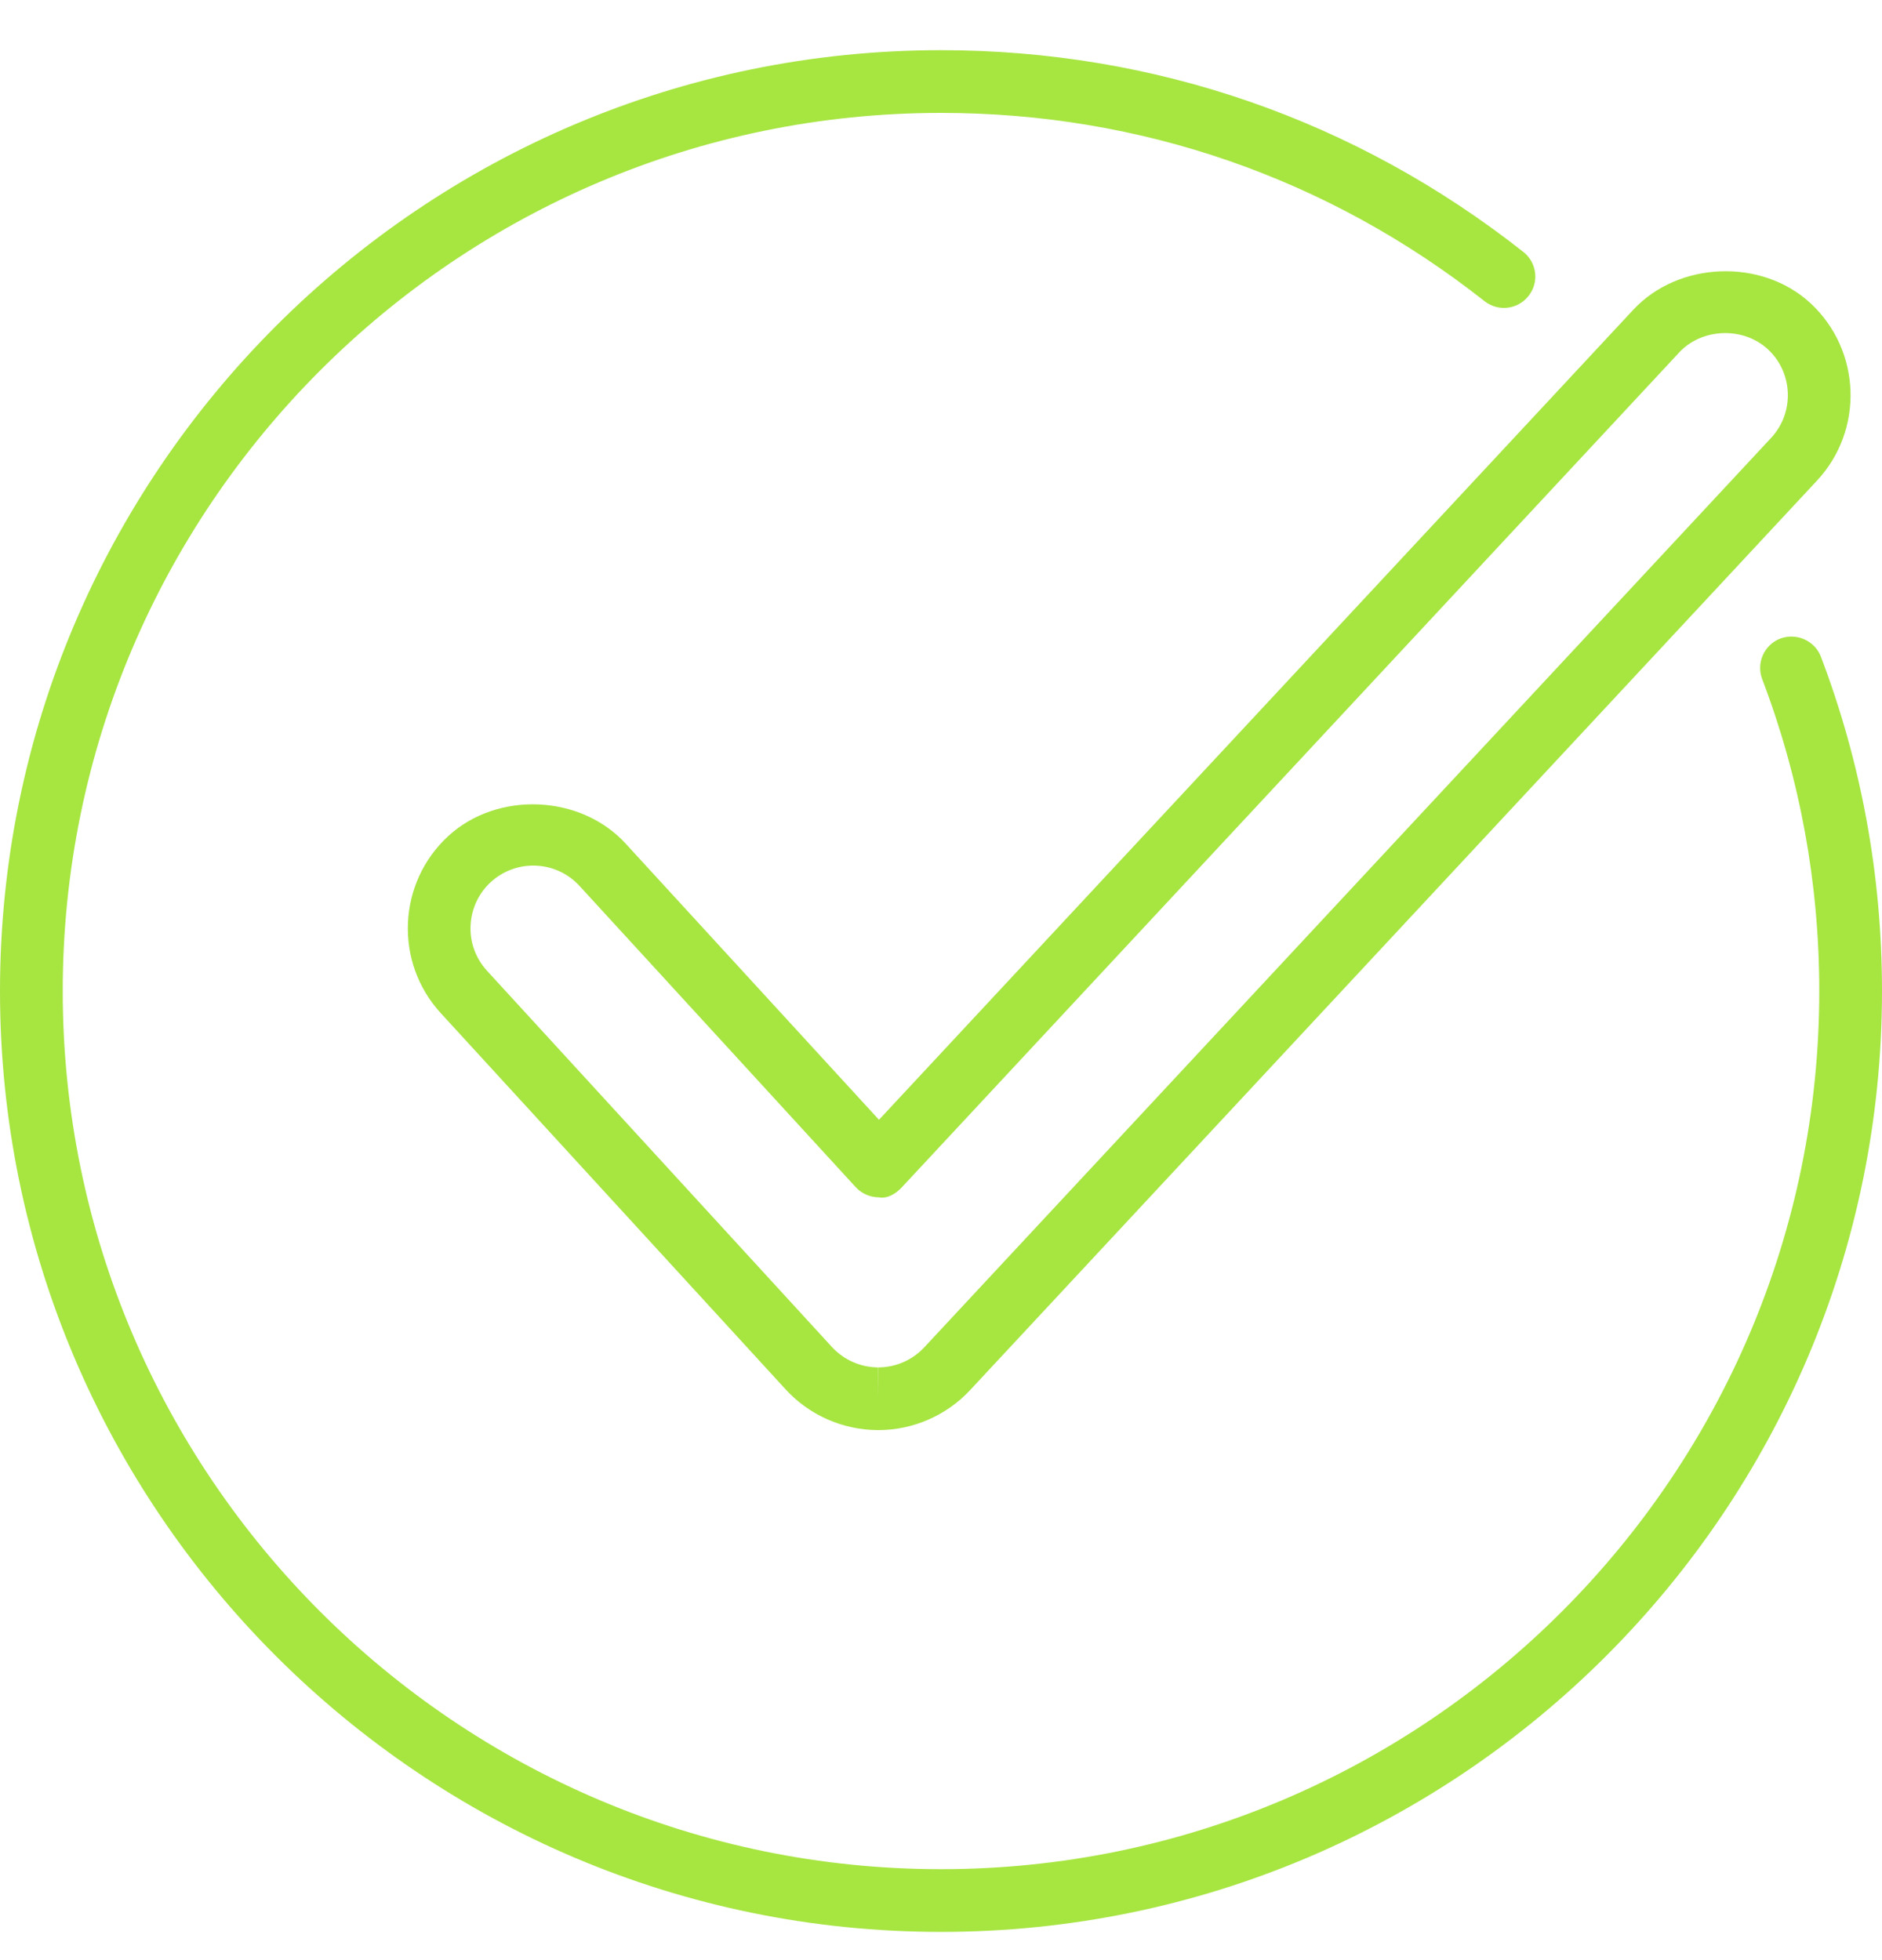
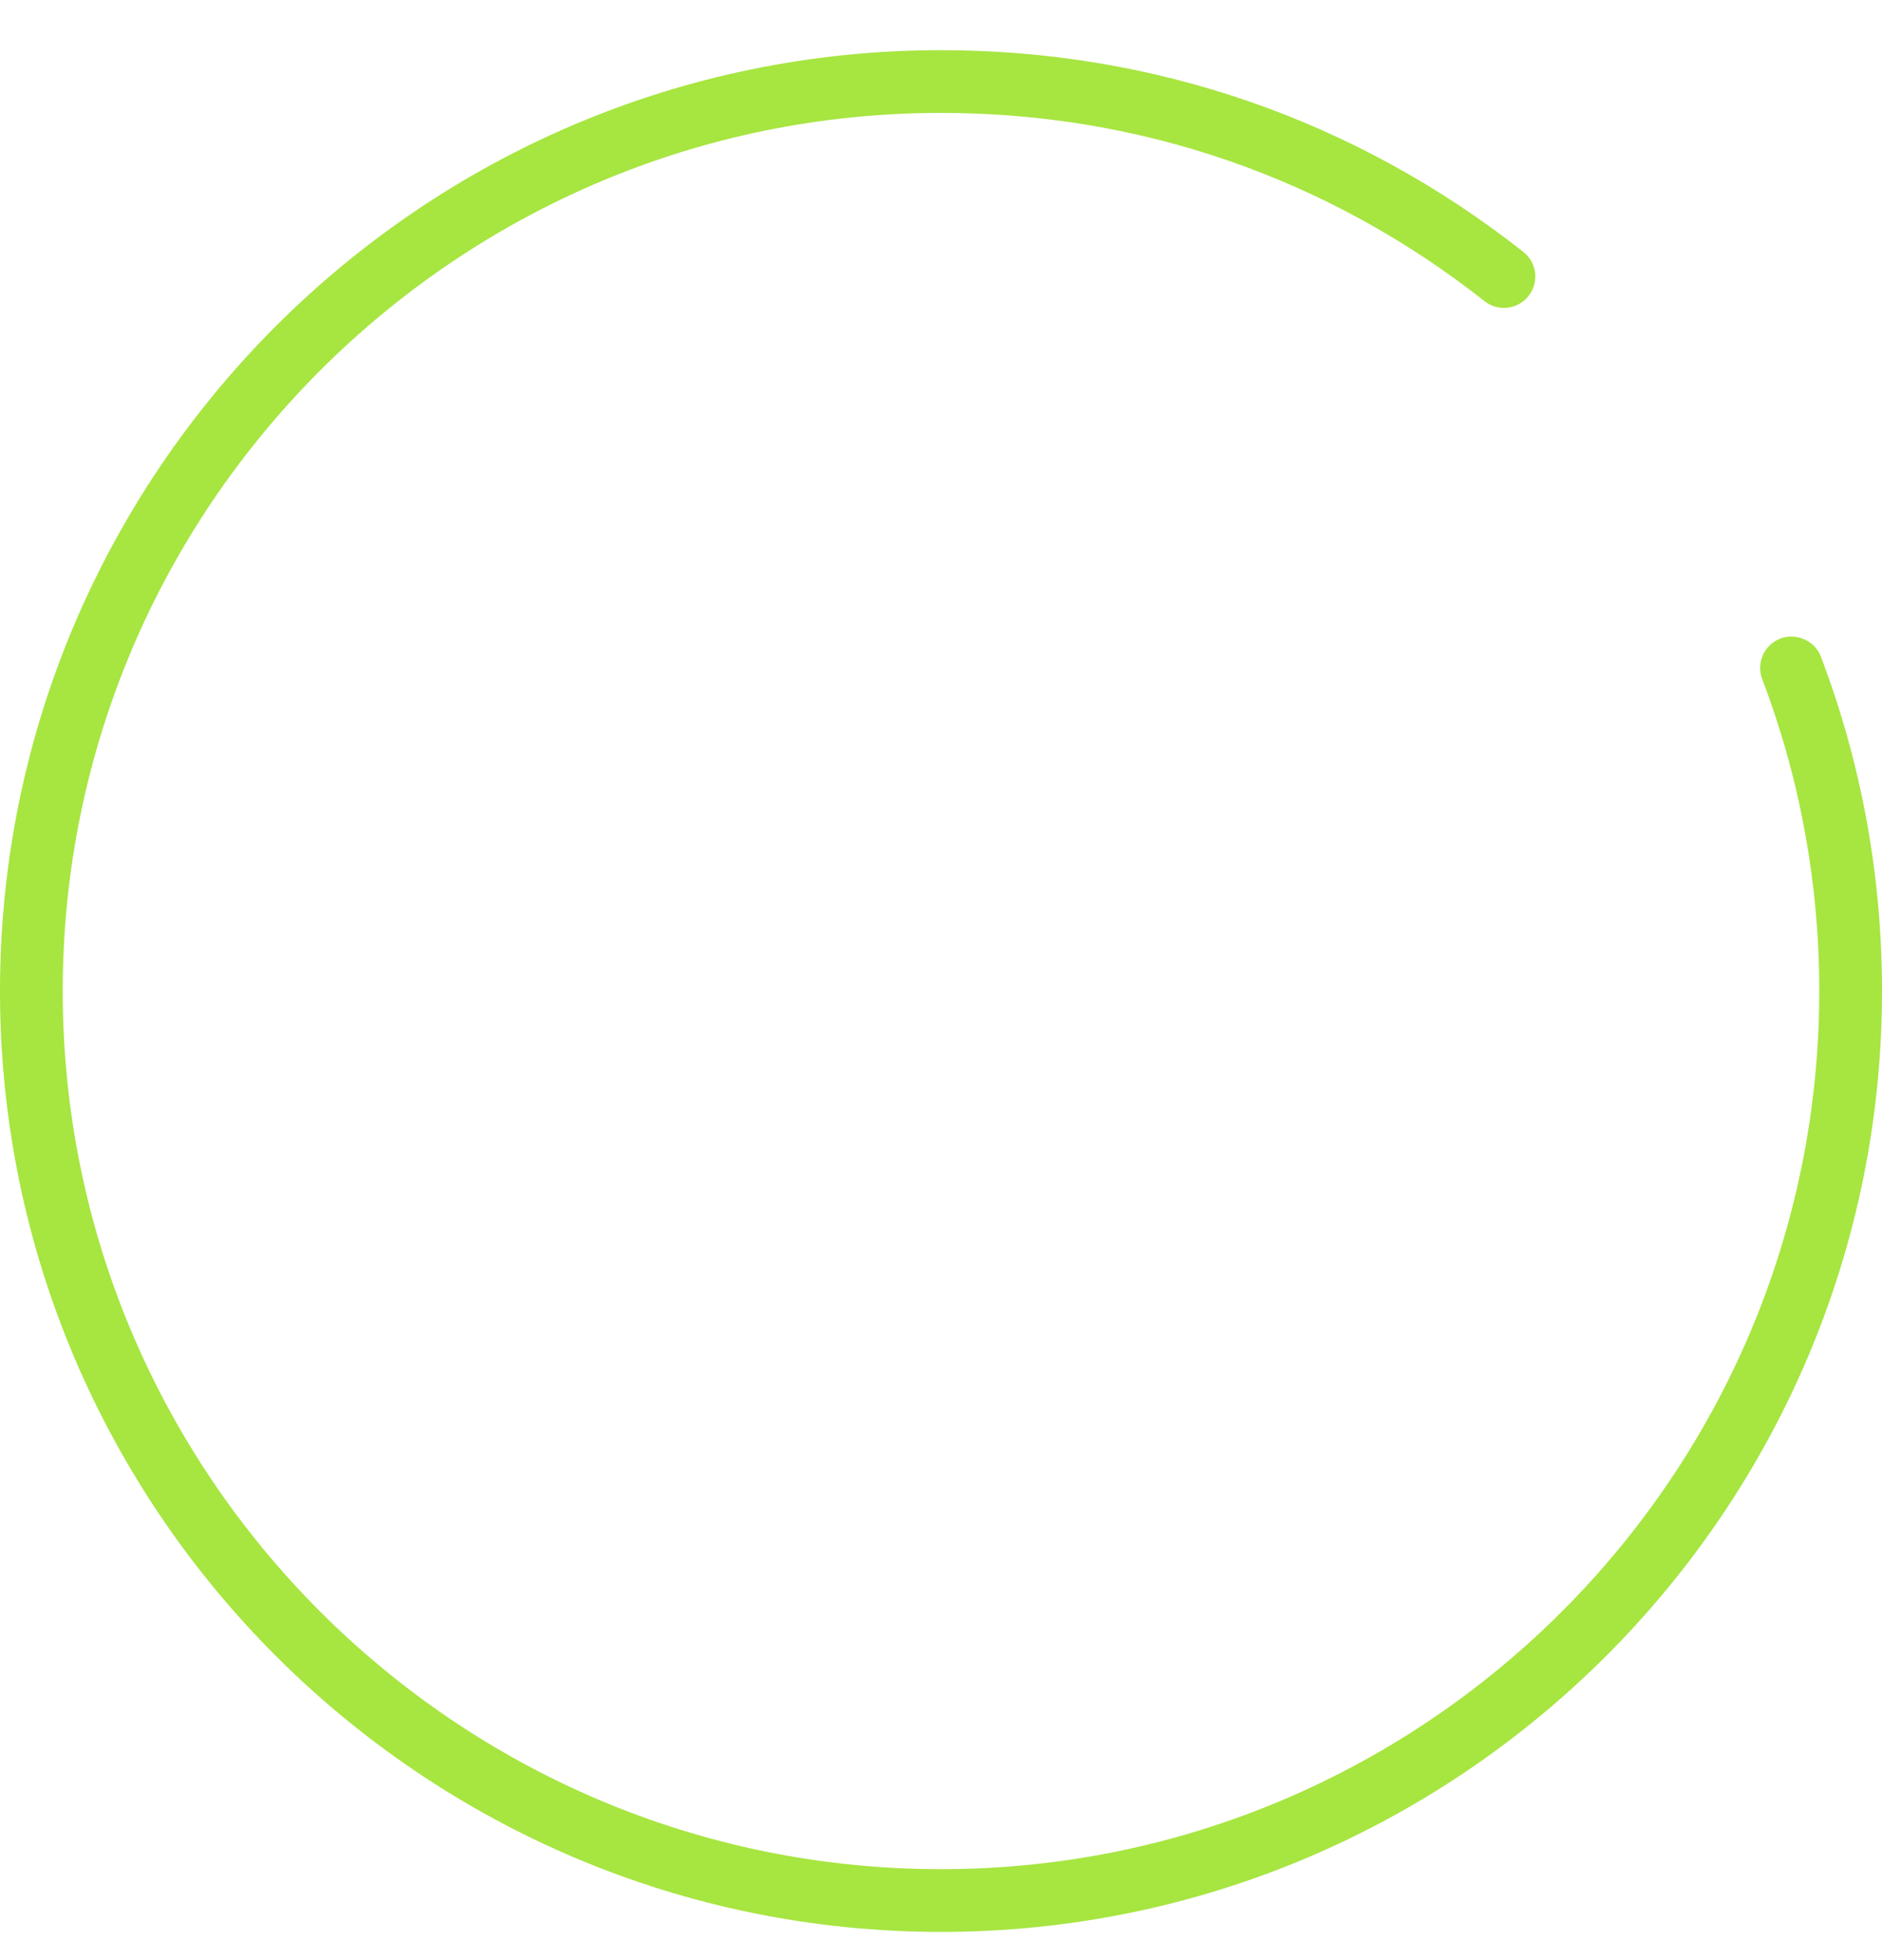
<svg xmlns="http://www.w3.org/2000/svg" width="24" height="25" viewBox="0 0 24 25" fill="none">
  <g clip-path="url(#clip0)">
    <path d="M12 24.64C5.383 24.64 0 19.257 0 12.64C0 6.023 5.383 0.64 12 0.64C14.723 0.64 17.291 1.53 19.426 3.213C19.6 3.35 19.63 3.601 19.493 3.774C19.356 3.949 19.105 3.978 18.931 3.841C16.939 2.27 14.542 1.44 12 1.44C5.824 1.44 0.8 6.464 0.8 12.64C0.8 18.816 5.824 23.84 12 23.84C18.176 23.84 23.2 18.816 23.2 12.64C23.2 11.269 22.955 9.93 22.472 8.661C22.394 8.454 22.498 8.223 22.704 8.144C22.91 8.069 23.142 8.17 23.221 8.376C23.738 9.737 24 11.171 24 12.64C24 19.257 18.617 24.64 12 24.64Z" fill="#A7E541" />
-     <path d="M11.2 18.24H11.195C10.747 18.238 10.32 18.049 10.02 17.722L5.621 12.922C5.024 12.271 5.069 11.258 5.718 10.662C6.346 10.086 7.406 10.134 7.978 10.759L11.209 14.282L20.829 3.95C21.405 3.332 22.467 3.29 23.09 3.869C23.736 4.47 23.772 5.485 23.171 6.13L12.371 17.73C12.07 18.054 11.643 18.24 11.2 18.24ZM6.799 11.04C6.599 11.04 6.407 11.115 6.259 11.25C6.102 11.395 6.01 11.592 6.001 11.806C5.991 12.019 6.066 12.223 6.21 12.381L10.61 17.181C10.761 17.345 10.974 17.439 11.197 17.44L11.2 17.84V17.44C11.422 17.44 11.635 17.347 11.785 17.186L22.585 5.586C22.886 5.263 22.868 4.755 22.545 4.455C22.231 4.164 21.704 4.183 21.414 4.495L11.5 15.144C11.423 15.226 11.315 15.292 11.206 15.271C11.094 15.27 10.988 15.223 10.913 15.142L7.39 11.299C7.236 11.132 7.026 11.04 6.799 11.04Z" fill="#A7E541" />
  </g>
  <defs>
    <clipPath id="clip0">
      <rect width="24" height="24" fill="white" transform="translate(0 0.64)" />
    </clipPath>
  </defs>
</svg>